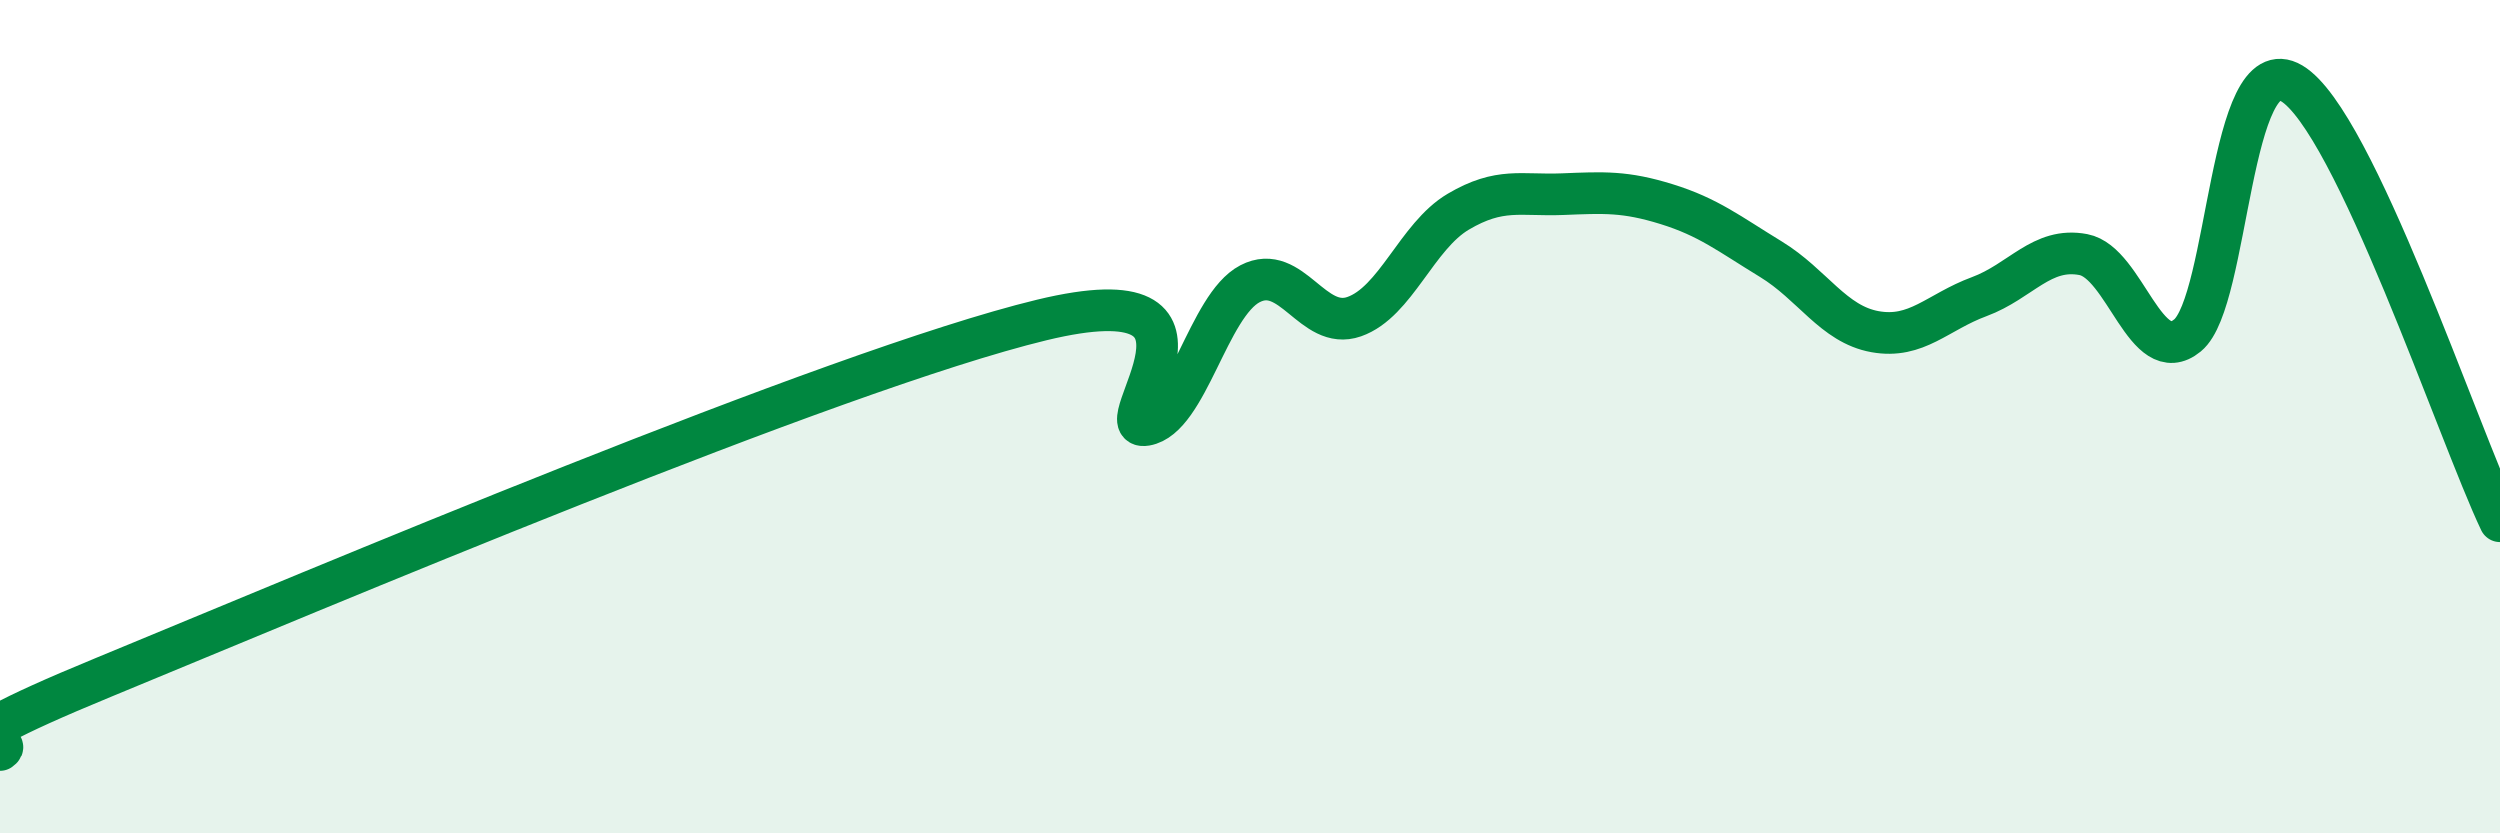
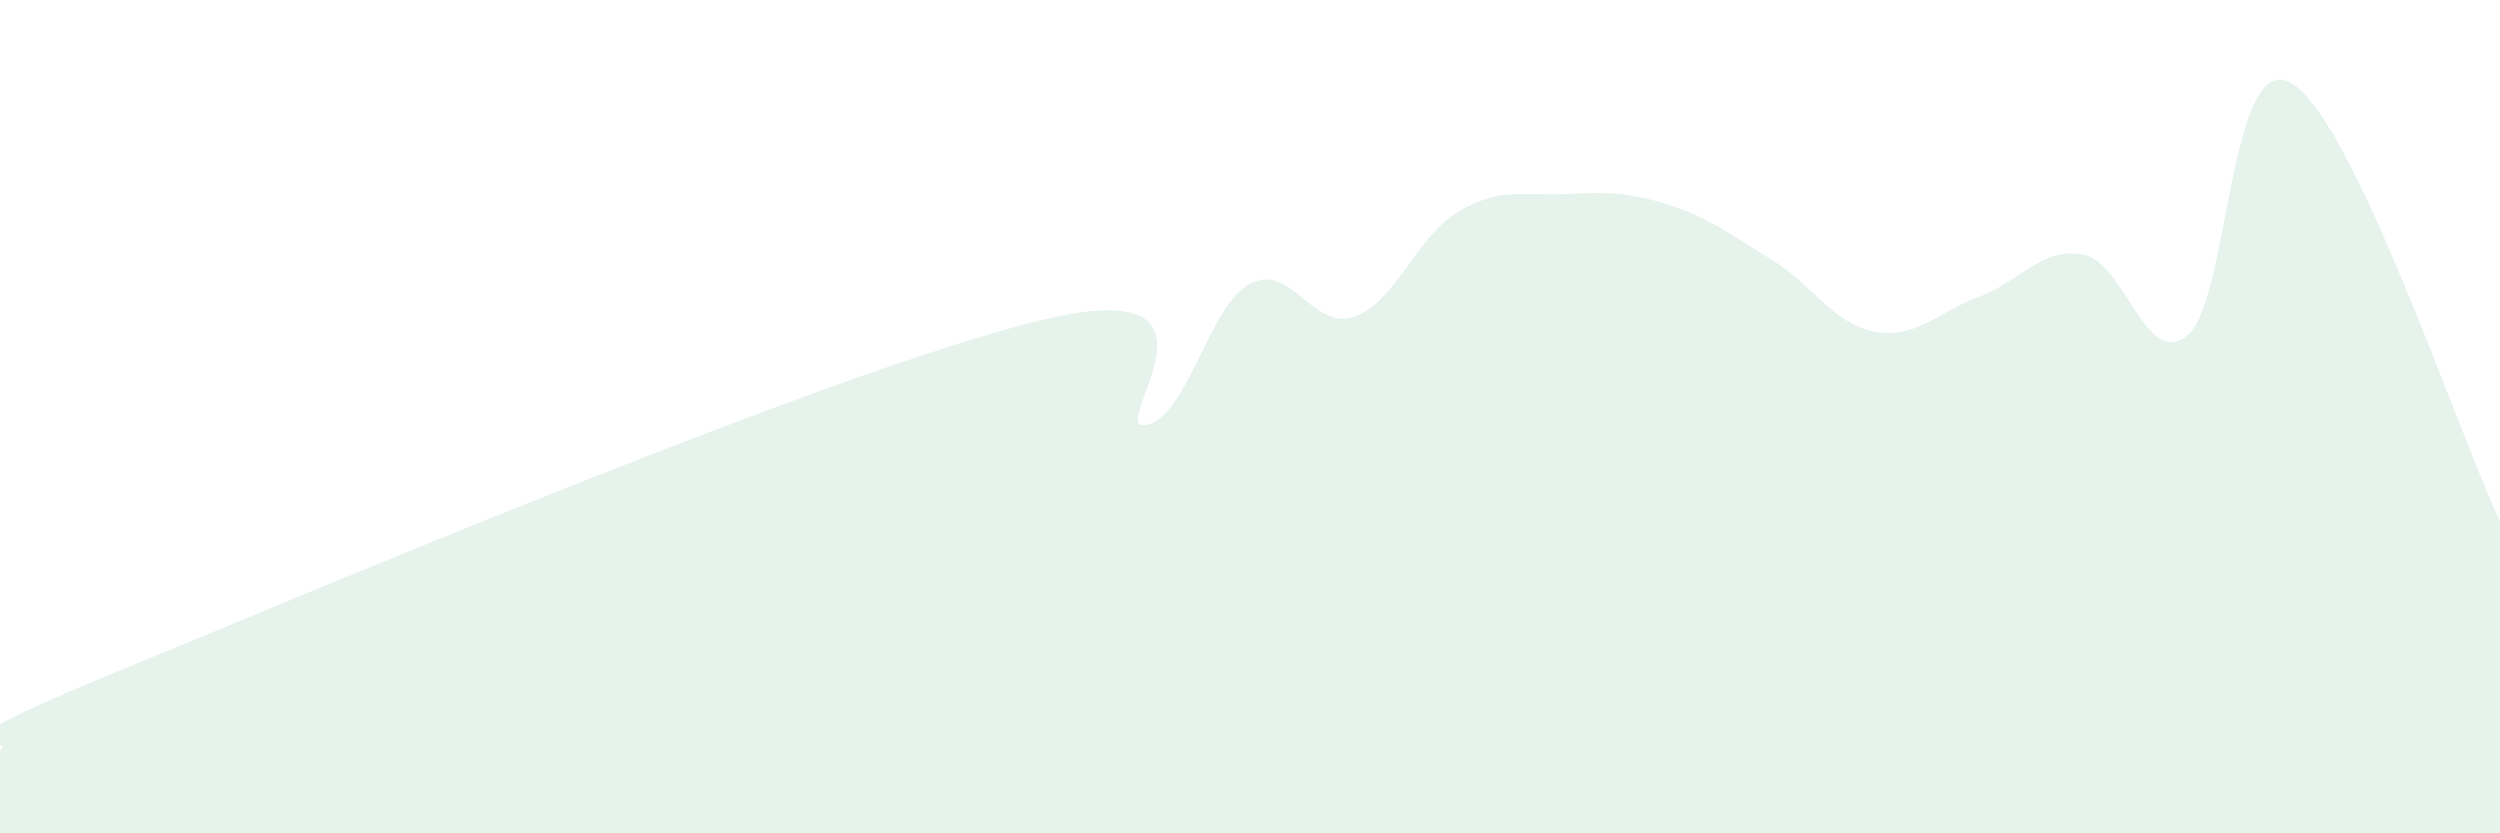
<svg xmlns="http://www.w3.org/2000/svg" width="60" height="20" viewBox="0 0 60 20">
  <path d="M 0,18 C 0.5,17.65 -2.5,18.31 2.5,16.25 C 7.5,14.19 20,8.89 25,7.68 C 30,6.47 26.5,10.37 27.5,10.2 C 28.5,10.03 29,7.33 30,6.81 C 31,6.29 31.5,7.95 32.5,7.6 C 33.5,7.25 34,5.67 35,5.08 C 36,4.49 36.5,4.7 37.5,4.66 C 38.5,4.62 39,4.59 40,4.9 C 41,5.21 41.5,5.61 42.5,6.22 C 43.5,6.83 44,7.78 45,7.96 C 46,8.14 46.5,7.49 47.5,7.12 C 48.5,6.75 49,5.92 50,6.11 C 51,6.3 51.5,8.87 52.5,8.05 C 53.5,7.23 53.5,1.11 55,2 C 56.5,2.89 59,10.41 60,12.51L60 20L0 20Z" fill="#008740" opacity="0.1" stroke-linecap="round" stroke-linejoin="round" />
-   <path d="M 0,18 C 0.5,17.65 -2.5,18.31 2.5,16.25 C 7.5,14.19 20,8.89 25,7.68 C 30,6.47 26.5,10.37 27.5,10.2 C 28.5,10.03 29,7.33 30,6.81 C 31,6.29 31.5,7.95 32.5,7.6 C 33.5,7.25 34,5.67 35,5.08 C 36,4.49 36.5,4.7 37.5,4.66 C 38.5,4.62 39,4.59 40,4.9 C 41,5.21 41.5,5.61 42.5,6.22 C 43.5,6.83 44,7.78 45,7.96 C 46,8.14 46.5,7.49 47.5,7.12 C 48.5,6.75 49,5.92 50,6.11 C 51,6.3 51.5,8.87 52.5,8.05 C 53.5,7.23 53.5,1.11 55,2 C 56.5,2.89 59,10.41 60,12.51" stroke="#008740" stroke-width="1" fill="none" stroke-linecap="round" stroke-linejoin="round" />
</svg>